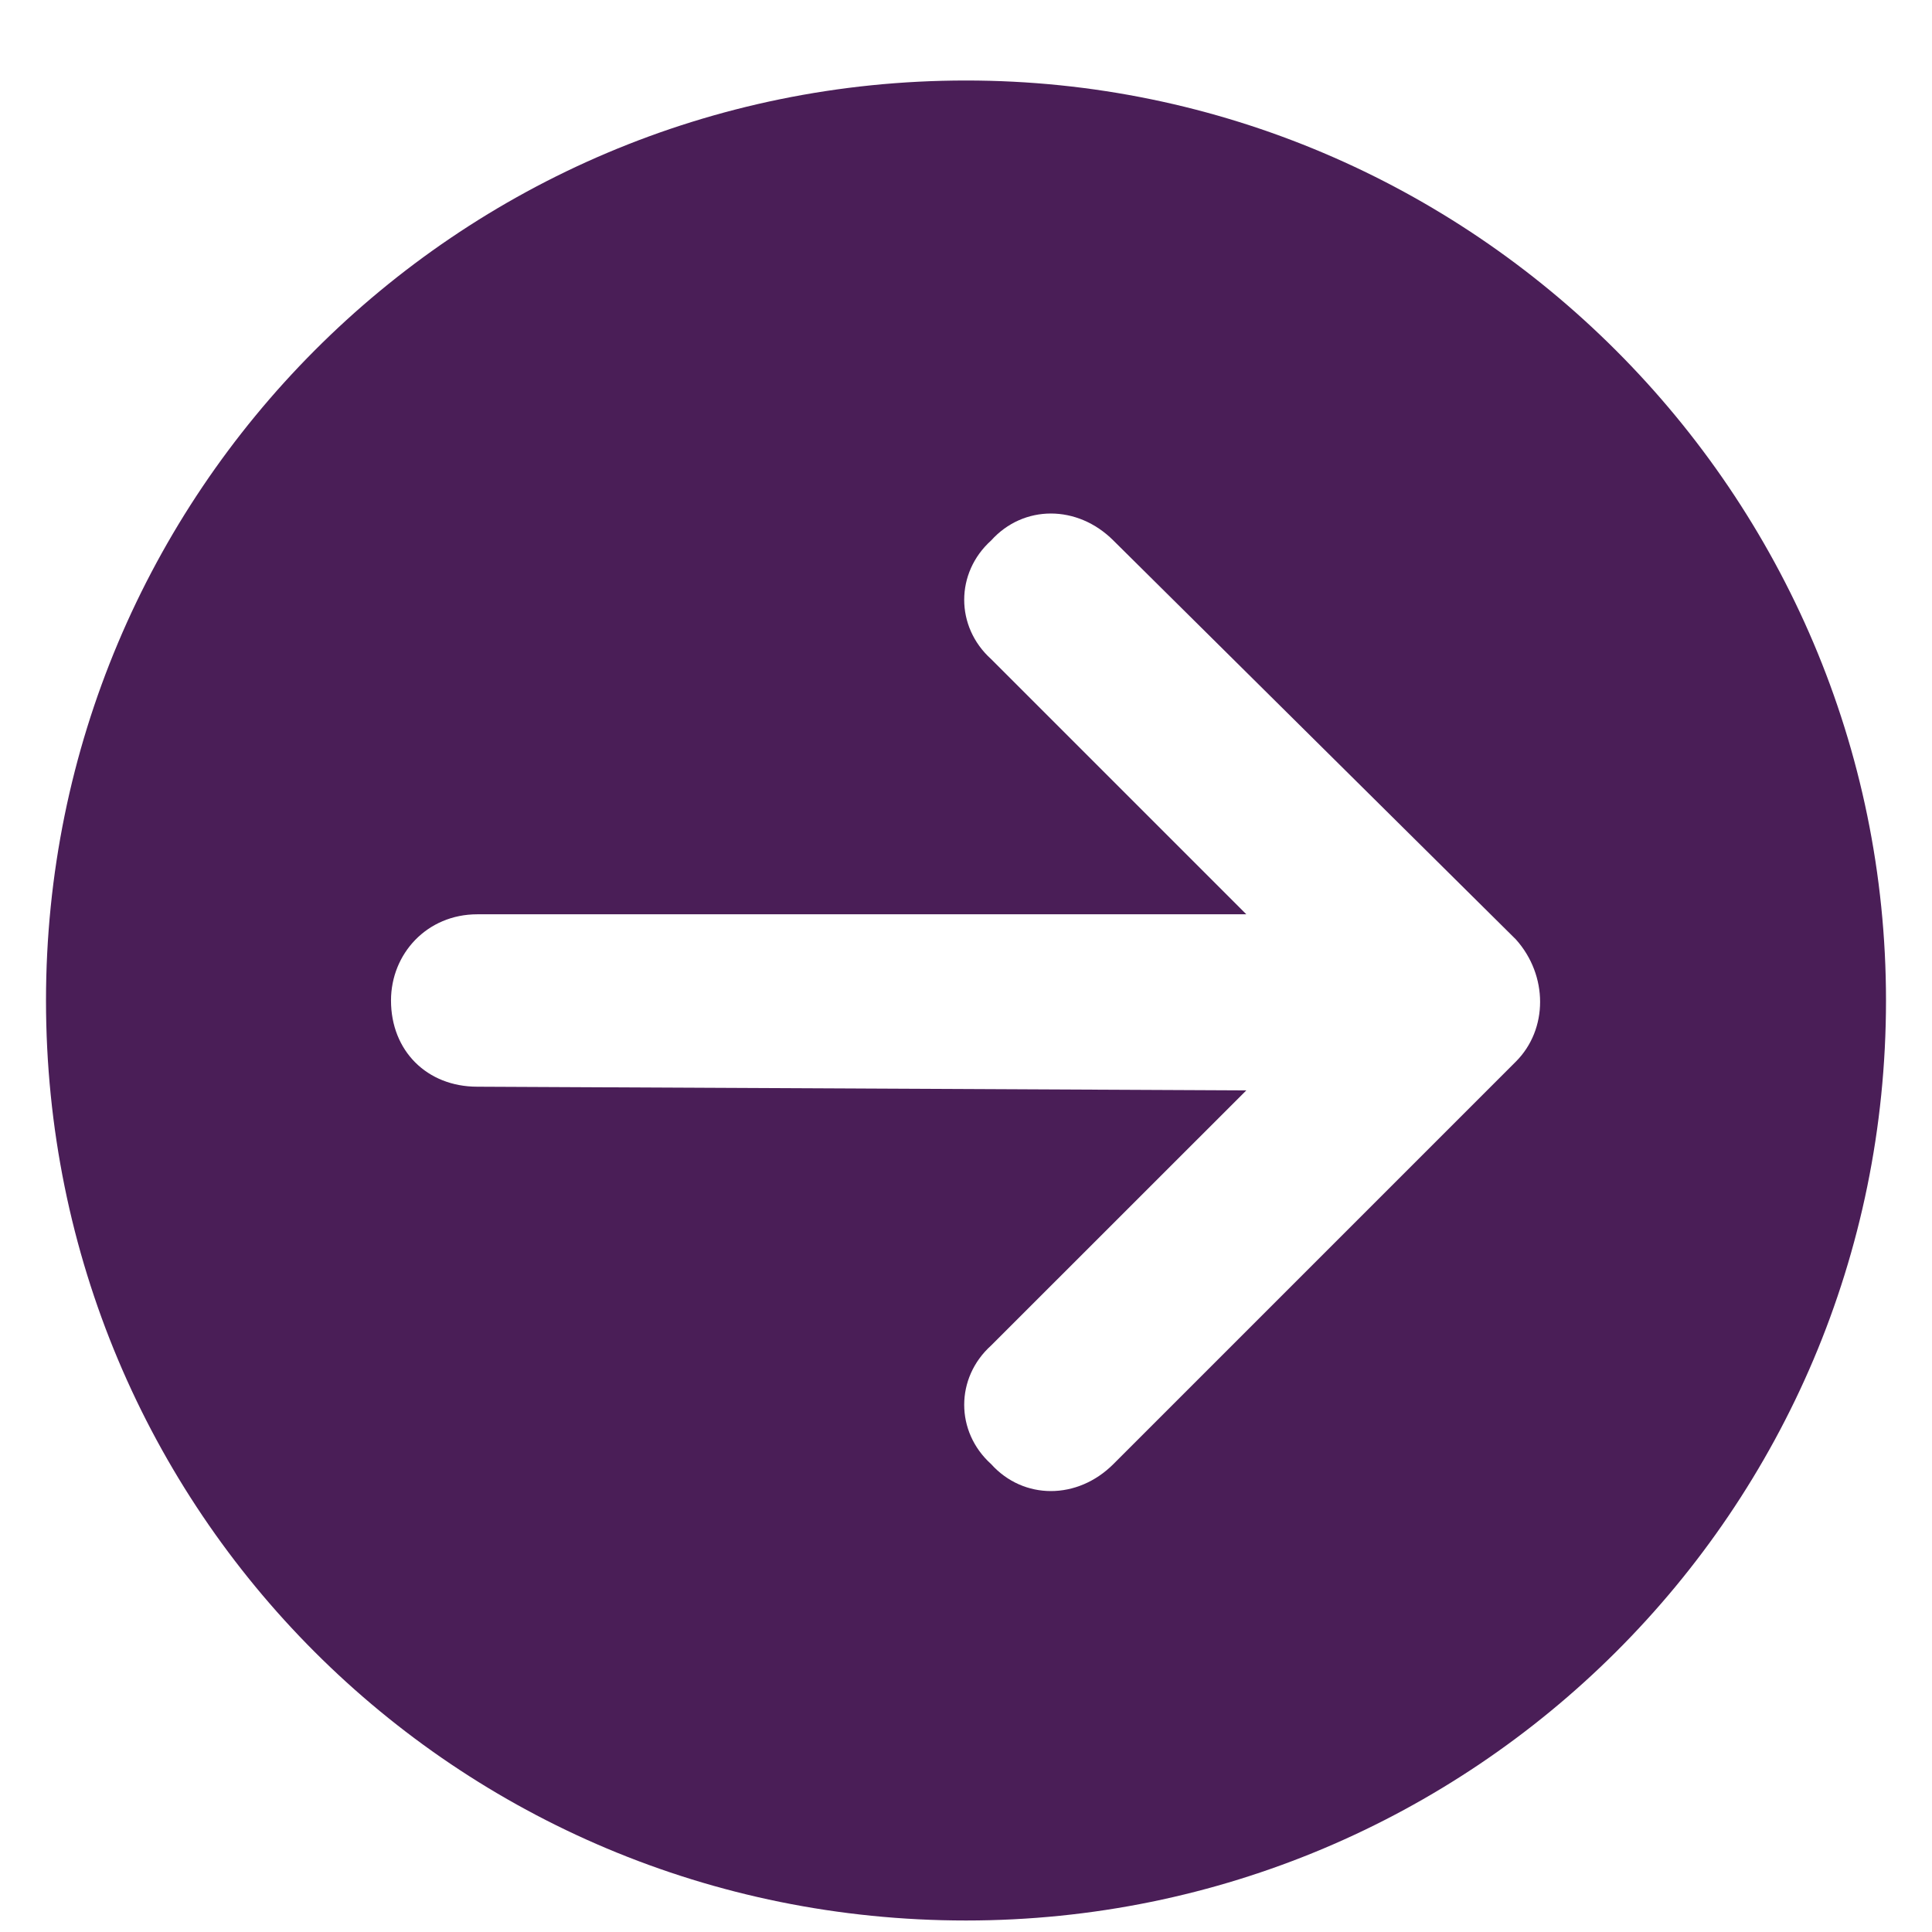
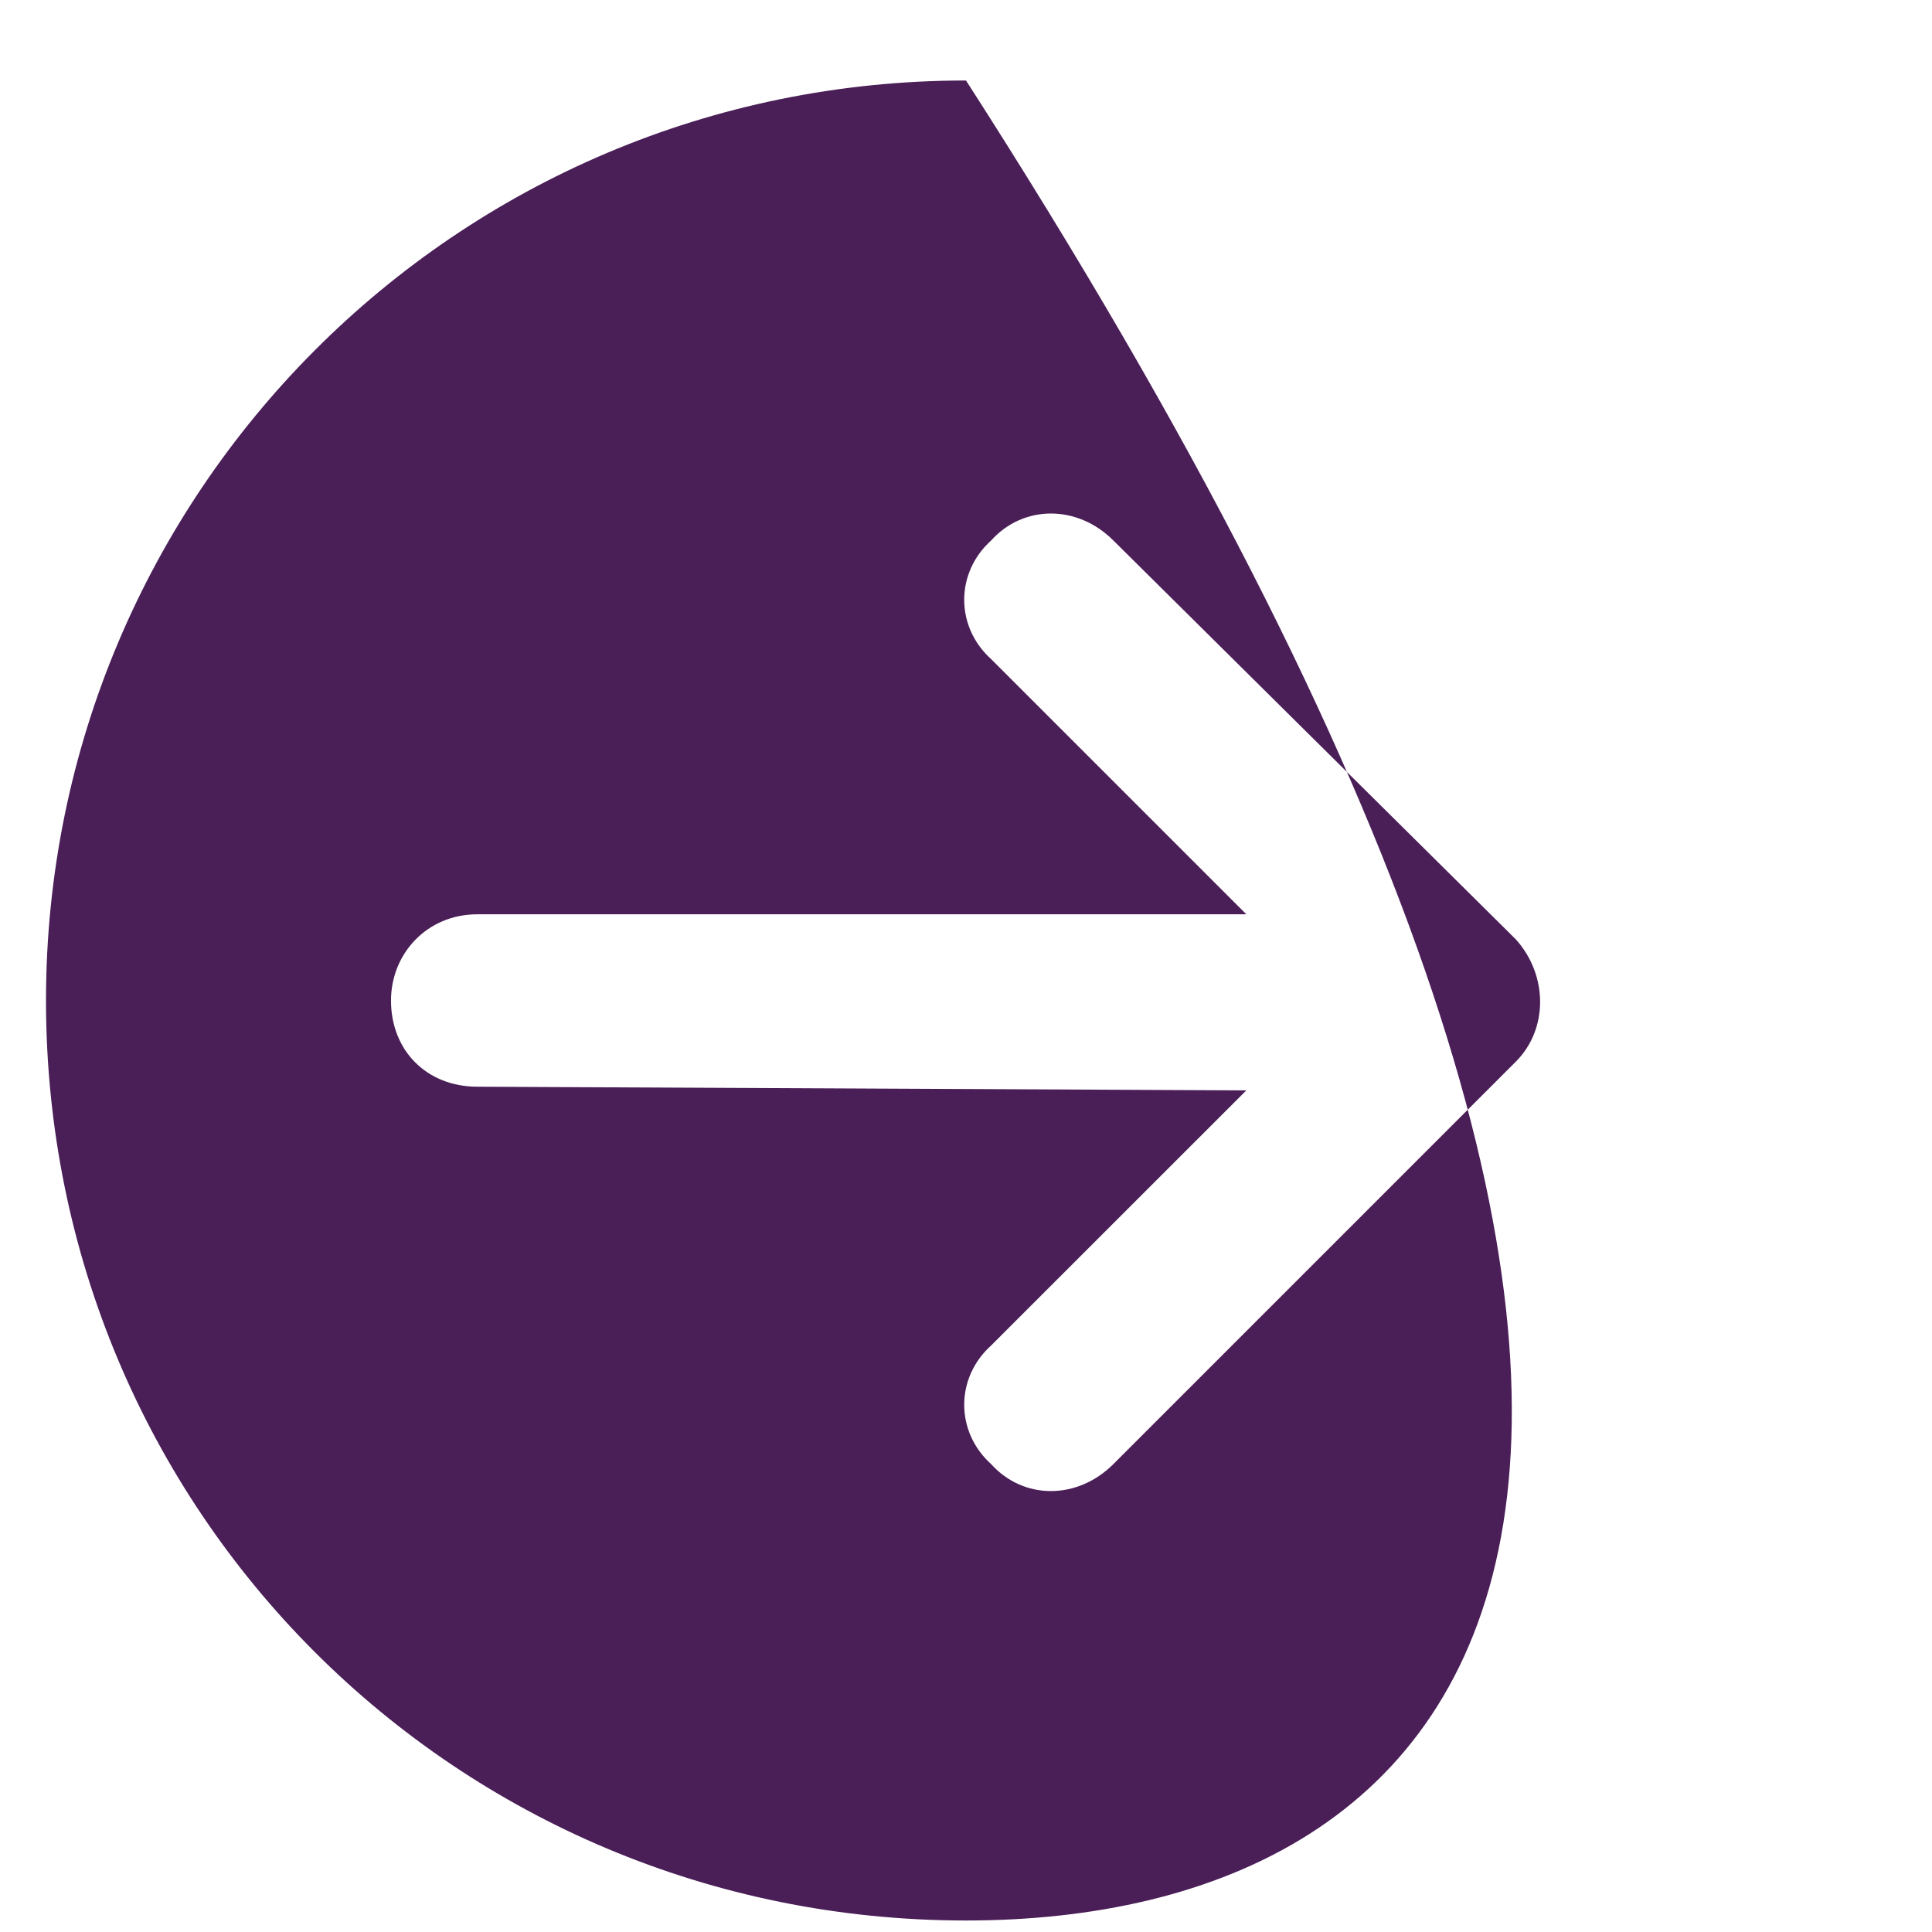
<svg xmlns="http://www.w3.org/2000/svg" width="21" height="21" viewBox="0 0 21 21" fill="none">
-   <path d="M0.5 10.875C0.5 5.367 4.953 0.875 10.5 0.875C16.008 0.875 20.5 5.367 20.5 10.875C20.5 16.422 16.008 20.875 10.5 20.875C4.953 20.875 0.5 16.422 0.5 10.875ZM12.102 15.914L16.477 11.539C16.828 11.188 16.828 10.602 16.477 10.211L12.102 5.875C11.711 5.484 11.125 5.484 10.773 5.875C10.383 6.227 10.383 6.812 10.773 7.164L13.547 9.938H5.188C4.641 9.938 4.25 10.367 4.25 10.875C4.25 11.422 4.641 11.812 5.188 11.812L13.547 11.852L10.773 14.625C10.383 14.977 10.383 15.562 10.773 15.914C11.125 16.305 11.711 16.305 12.102 15.914Z" fill="#4A1E57" />
+   <path d="M0.5 10.875C0.5 5.367 4.953 0.875 10.5 0.875C20.5 16.422 16.008 20.875 10.5 20.875C4.953 20.875 0.5 16.422 0.5 10.875ZM12.102 15.914L16.477 11.539C16.828 11.188 16.828 10.602 16.477 10.211L12.102 5.875C11.711 5.484 11.125 5.484 10.773 5.875C10.383 6.227 10.383 6.812 10.773 7.164L13.547 9.938H5.188C4.641 9.938 4.25 10.367 4.25 10.875C4.25 11.422 4.641 11.812 5.188 11.812L13.547 11.852L10.773 14.625C10.383 14.977 10.383 15.562 10.773 15.914C11.125 16.305 11.711 16.305 12.102 15.914Z" fill="#4A1E57" />
</svg>